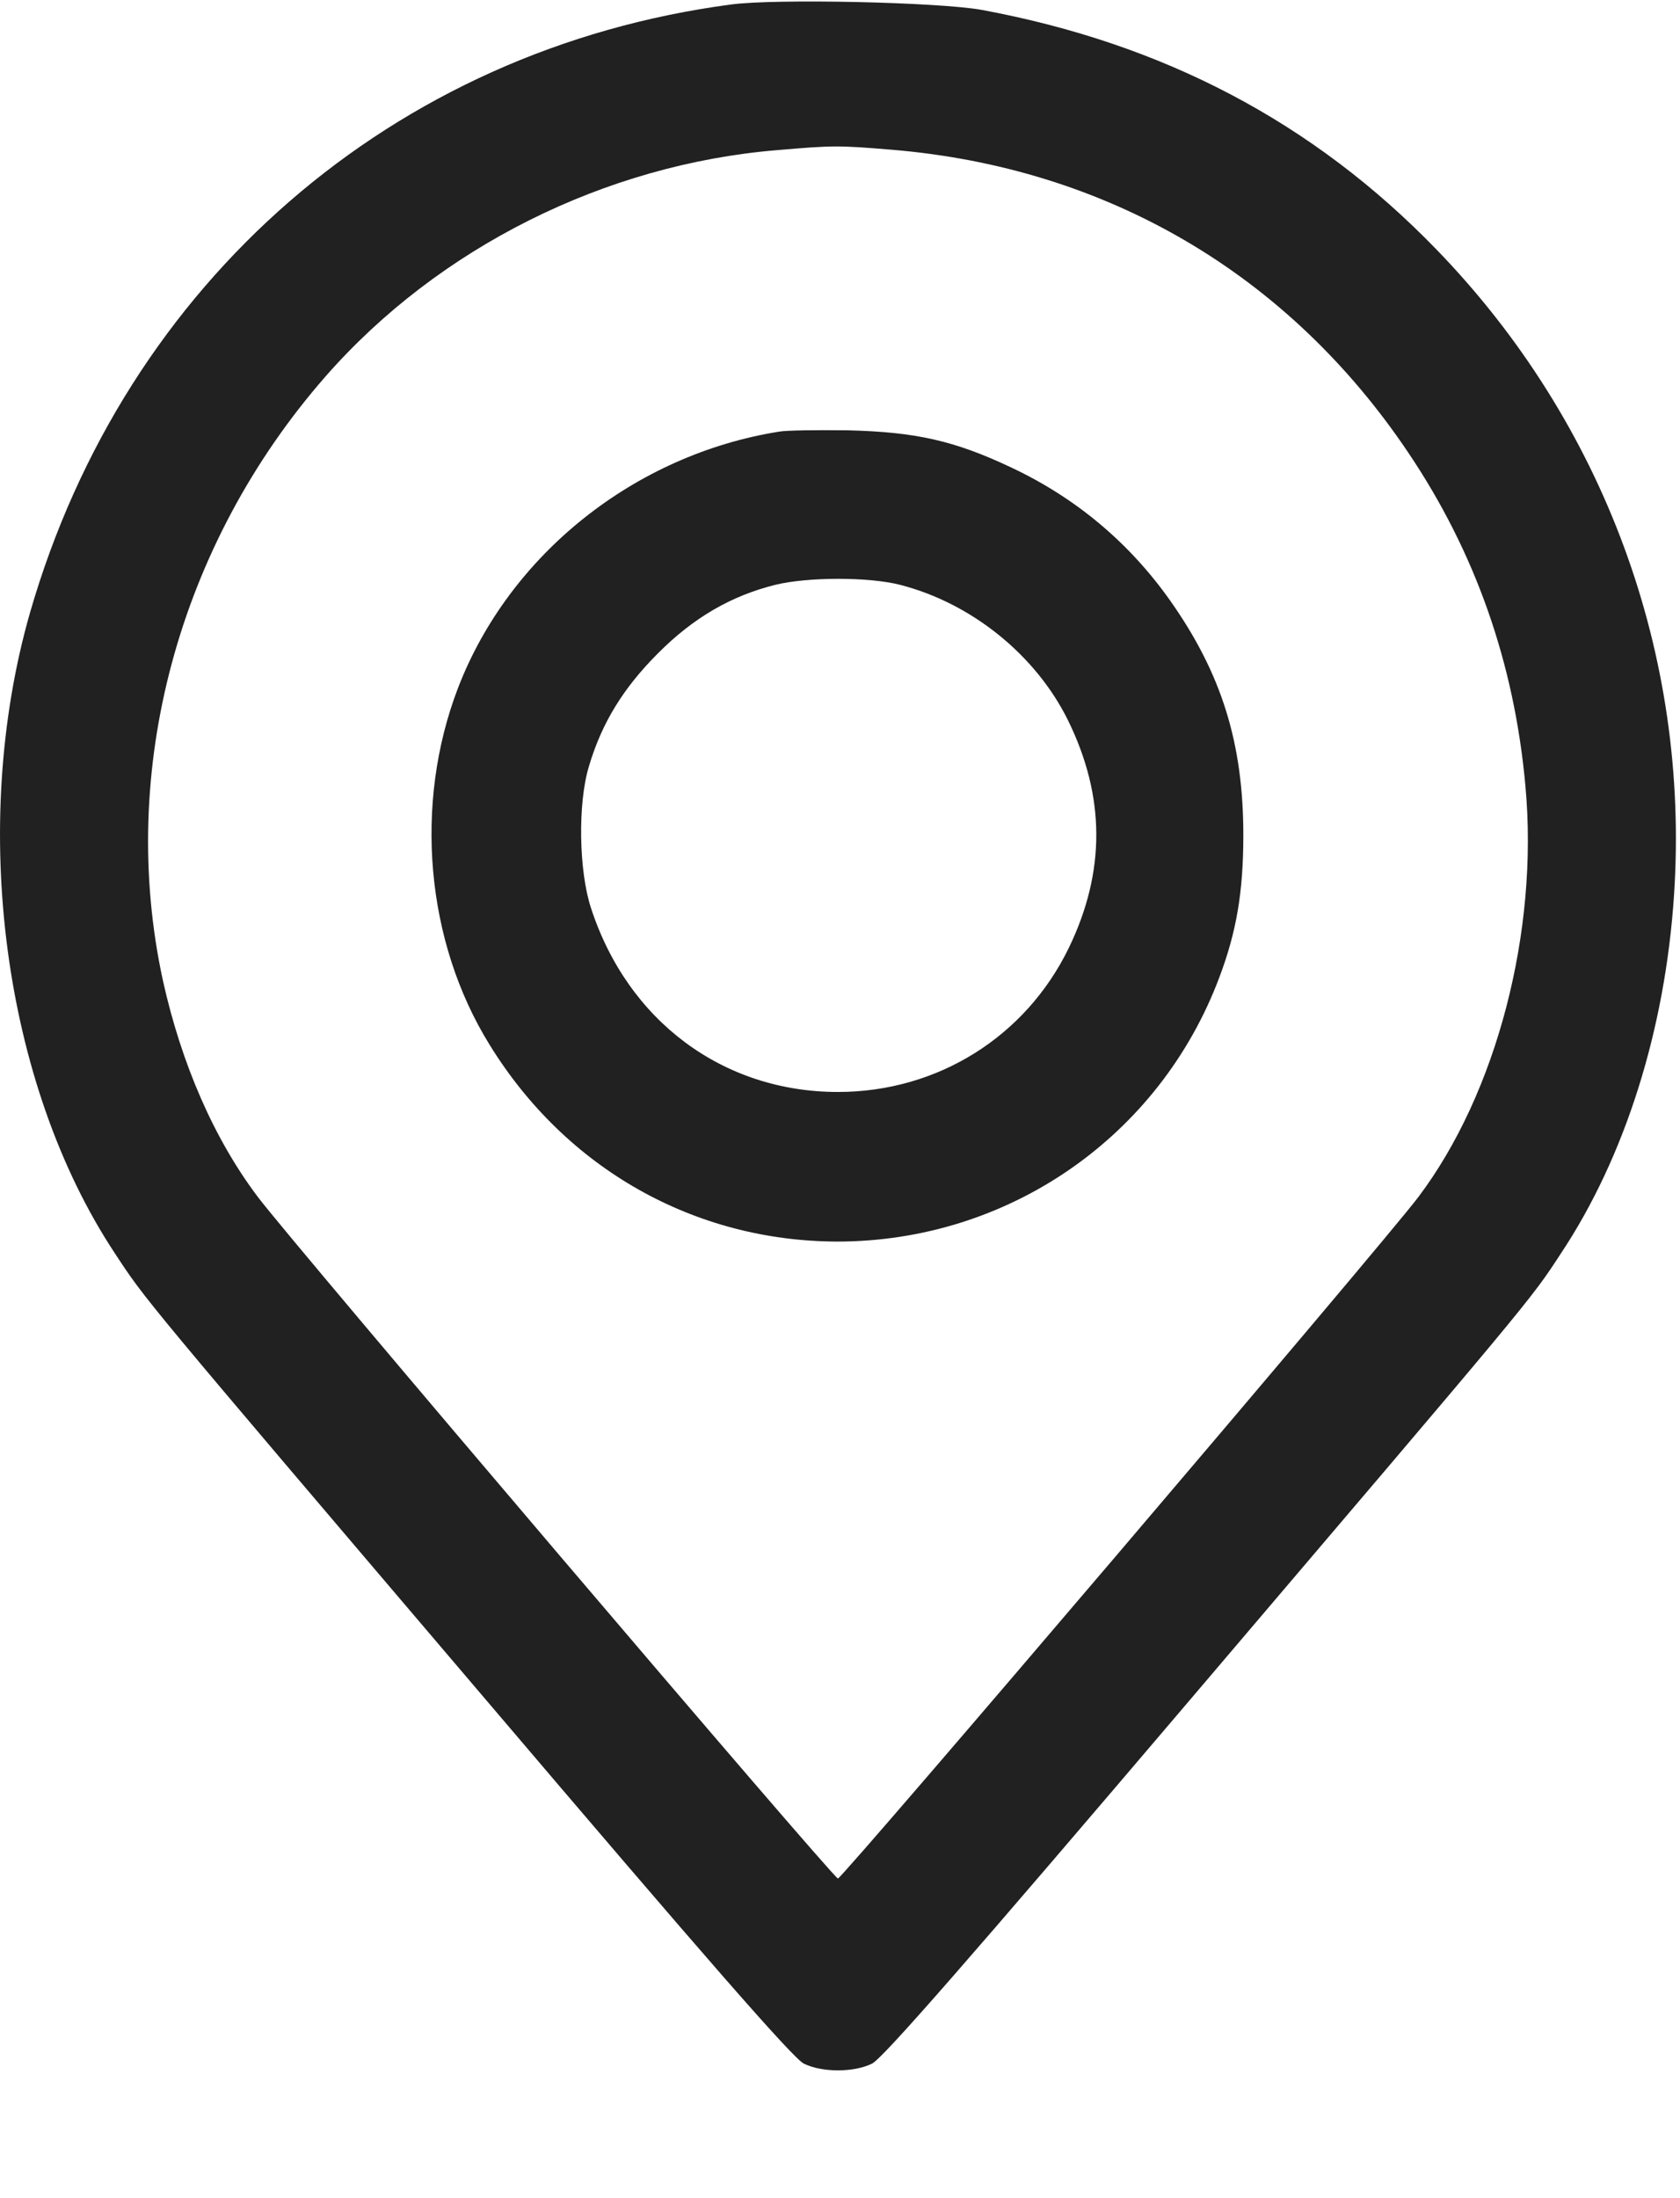
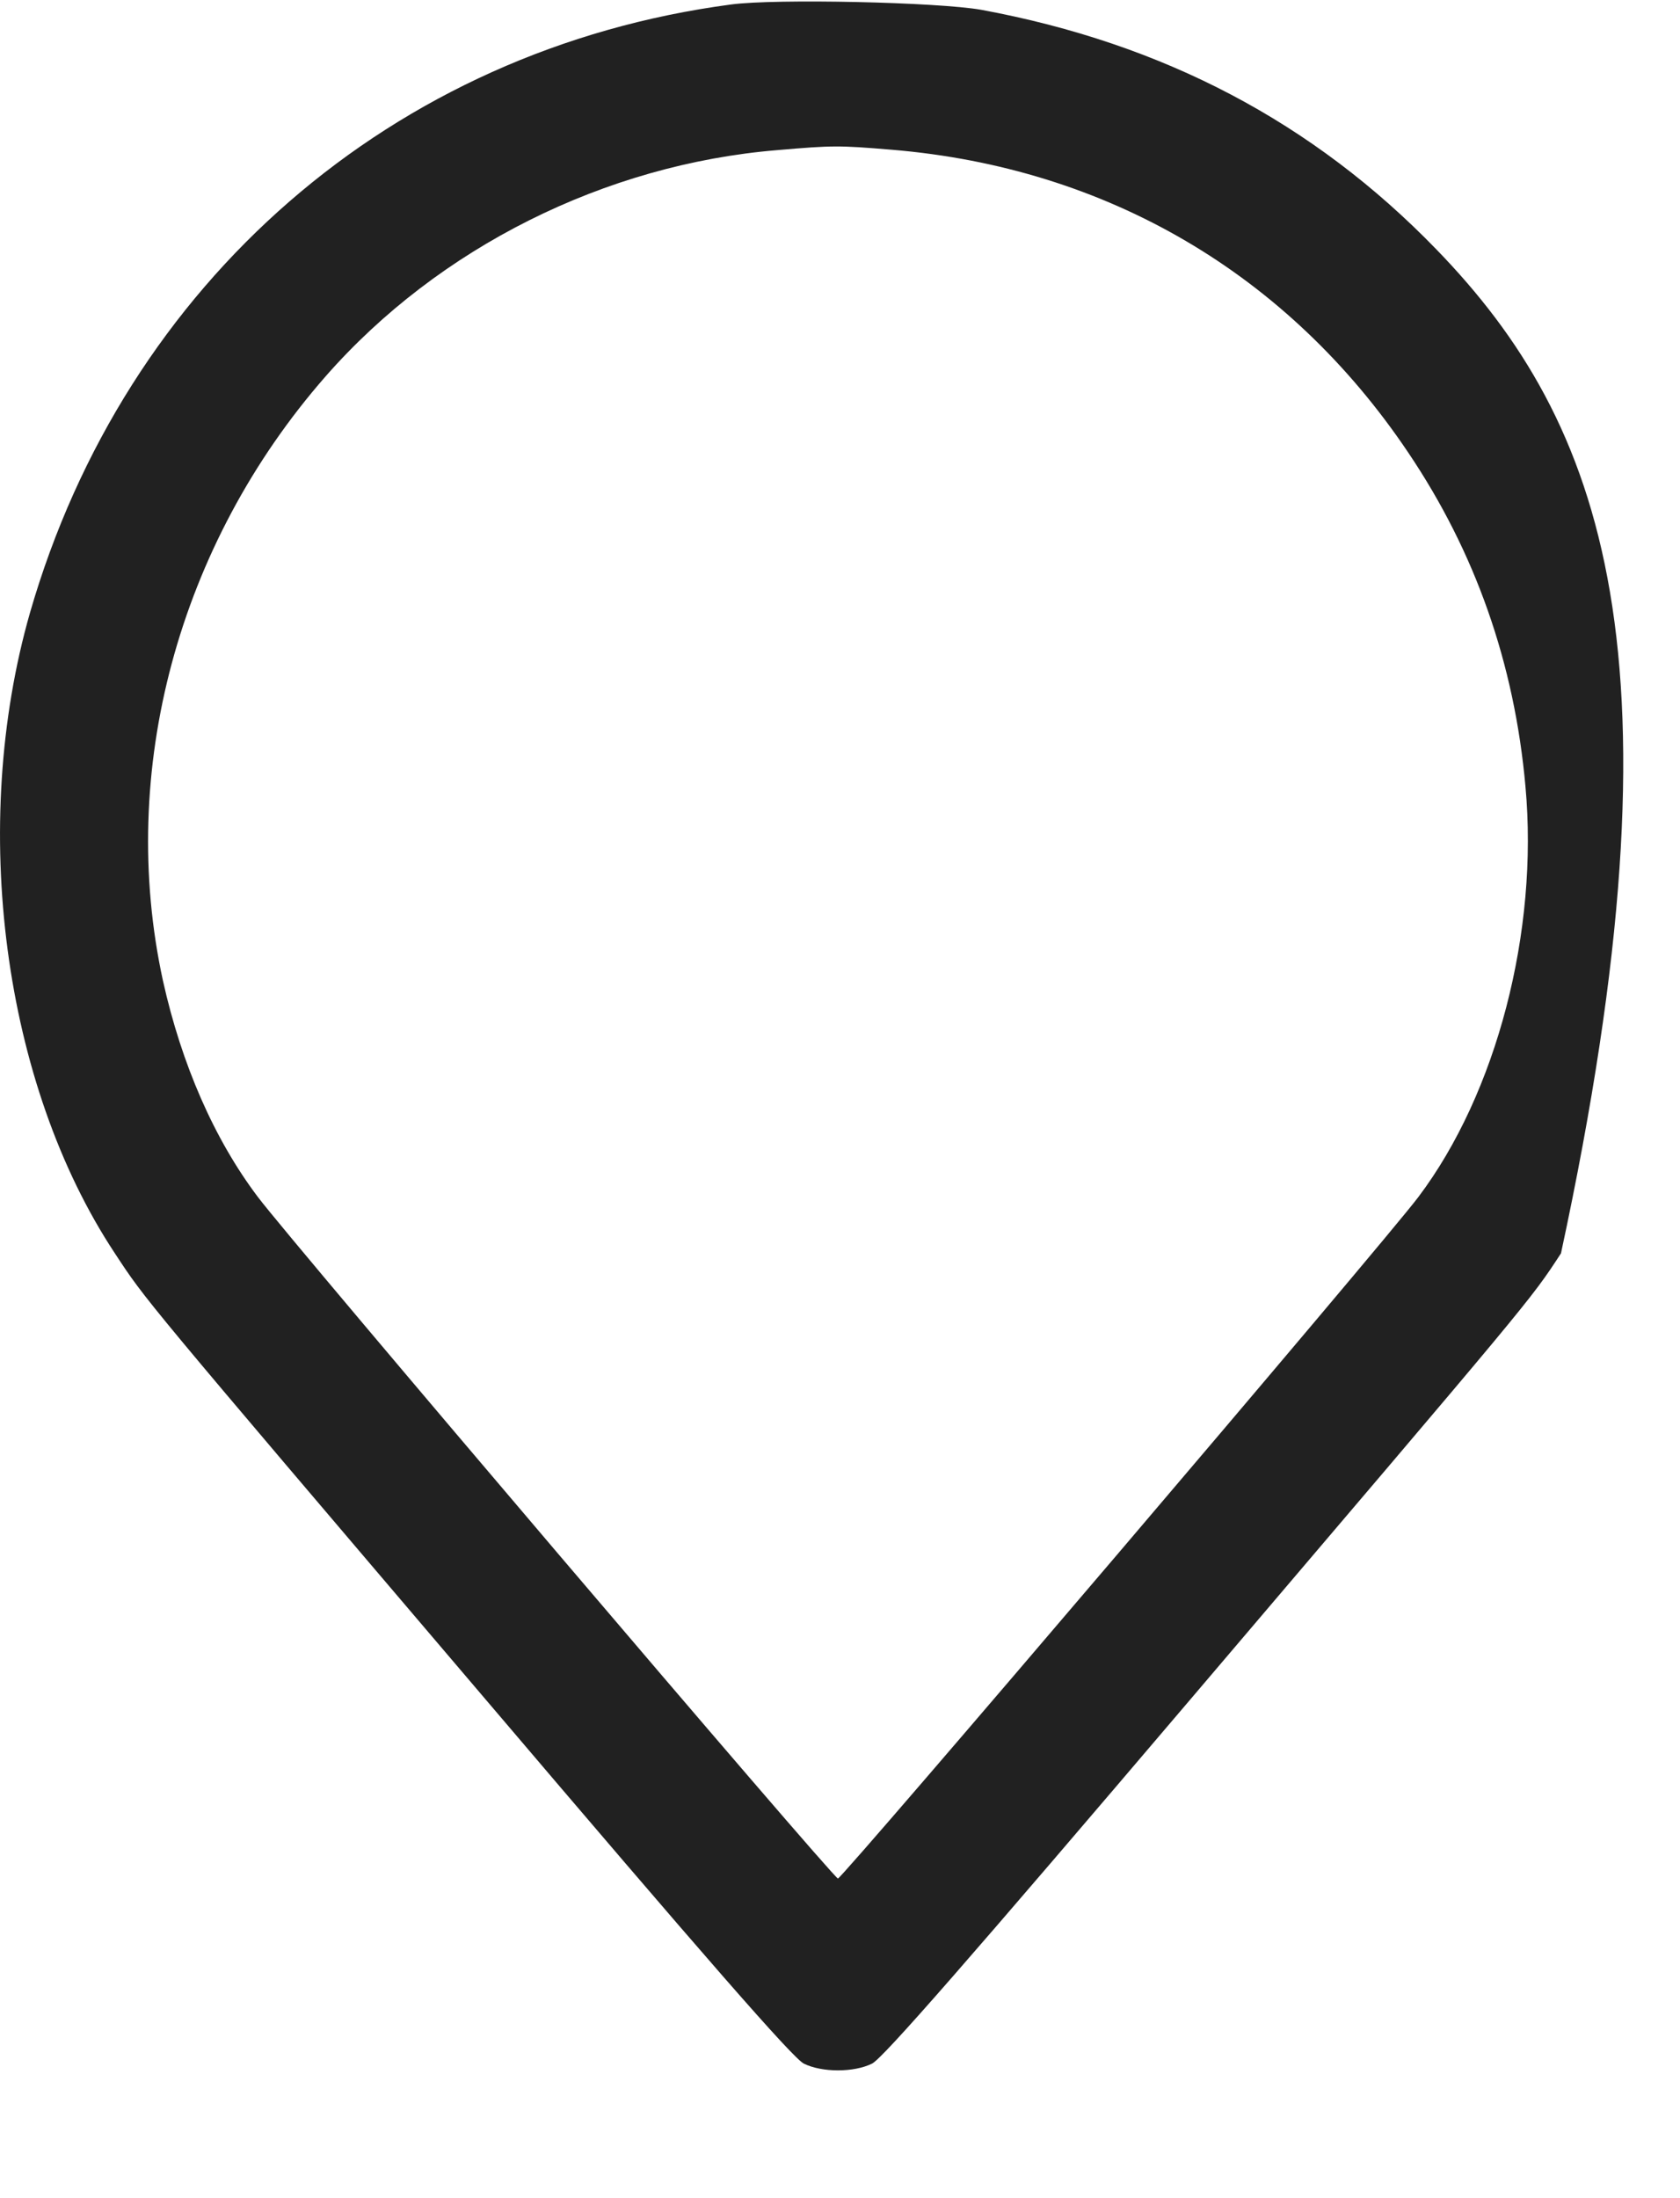
<svg xmlns="http://www.w3.org/2000/svg" width="13" height="17" viewBox="0 0 13 17" fill="none">
-   <path d="M5.655 0.035C3.041 0.382 0.97 2.181 0.232 4.739C-0.24 6.387 0.023 8.385 0.889 9.693C1.13 10.059 1.077 9.996 3.744 13.127C5.452 15.134 6.14 15.923 6.221 15.96C6.362 16.029 6.606 16.029 6.747 15.96C6.828 15.923 7.513 15.138 9.217 13.136C11.869 10.021 11.838 10.062 12.079 9.693C12.576 8.945 12.886 7.96 12.954 6.919C13.076 5.067 12.414 3.269 11.116 1.93C10.162 0.945 9.001 0.336 7.594 0.076C7.263 0.017 6.002 -0.012 5.655 0.035ZM6.9 1.158C8.564 1.296 9.968 2.118 10.897 3.5C11.416 4.27 11.719 5.13 11.804 6.081C11.907 7.203 11.582 8.454 10.975 9.258C10.706 9.615 6.518 14.528 6.484 14.528C6.449 14.528 2.259 9.608 1.996 9.258C1.658 8.811 1.405 8.232 1.261 7.585C0.908 5.965 1.377 4.214 2.521 2.909C3.394 1.915 4.682 1.271 6.015 1.161C6.443 1.124 6.493 1.124 6.9 1.158Z" fill="#212121" />
-   <path d="M6.03 3.338C4.911 3.516 3.941 4.289 3.544 5.321C3.2 6.218 3.294 7.282 3.788 8.079C4.379 9.039 5.374 9.599 6.478 9.602C7.801 9.602 8.973 8.792 9.436 7.557C9.568 7.206 9.621 6.9 9.621 6.459C9.621 5.746 9.452 5.208 9.055 4.645C8.739 4.198 8.326 3.851 7.826 3.616C7.385 3.407 7.084 3.341 6.562 3.328C6.321 3.325 6.084 3.328 6.03 3.338ZM6.965 4.523C7.516 4.664 8.013 5.064 8.263 5.568C8.554 6.159 8.557 6.74 8.27 7.332C7.935 8.02 7.253 8.445 6.484 8.445C5.596 8.445 4.858 7.898 4.573 7.022C4.479 6.737 4.47 6.212 4.557 5.927C4.657 5.59 4.823 5.321 5.092 5.052C5.367 4.776 5.658 4.608 5.999 4.523C6.252 4.461 6.725 4.461 6.965 4.523Z" fill="#212121" />
+   <path d="M5.655 0.035C3.041 0.382 0.97 2.181 0.232 4.739C-0.24 6.387 0.023 8.385 0.889 9.693C1.13 10.059 1.077 9.996 3.744 13.127C5.452 15.134 6.14 15.923 6.221 15.96C6.362 16.029 6.606 16.029 6.747 15.96C6.828 15.923 7.513 15.138 9.217 13.136C11.869 10.021 11.838 10.062 12.079 9.693C13.076 5.067 12.414 3.269 11.116 1.93C10.162 0.945 9.001 0.336 7.594 0.076C7.263 0.017 6.002 -0.012 5.655 0.035ZM6.9 1.158C8.564 1.296 9.968 2.118 10.897 3.5C11.416 4.27 11.719 5.13 11.804 6.081C11.907 7.203 11.582 8.454 10.975 9.258C10.706 9.615 6.518 14.528 6.484 14.528C6.449 14.528 2.259 9.608 1.996 9.258C1.658 8.811 1.405 8.232 1.261 7.585C0.908 5.965 1.377 4.214 2.521 2.909C3.394 1.915 4.682 1.271 6.015 1.161C6.443 1.124 6.493 1.124 6.9 1.158Z" fill="#212121" />
</svg>